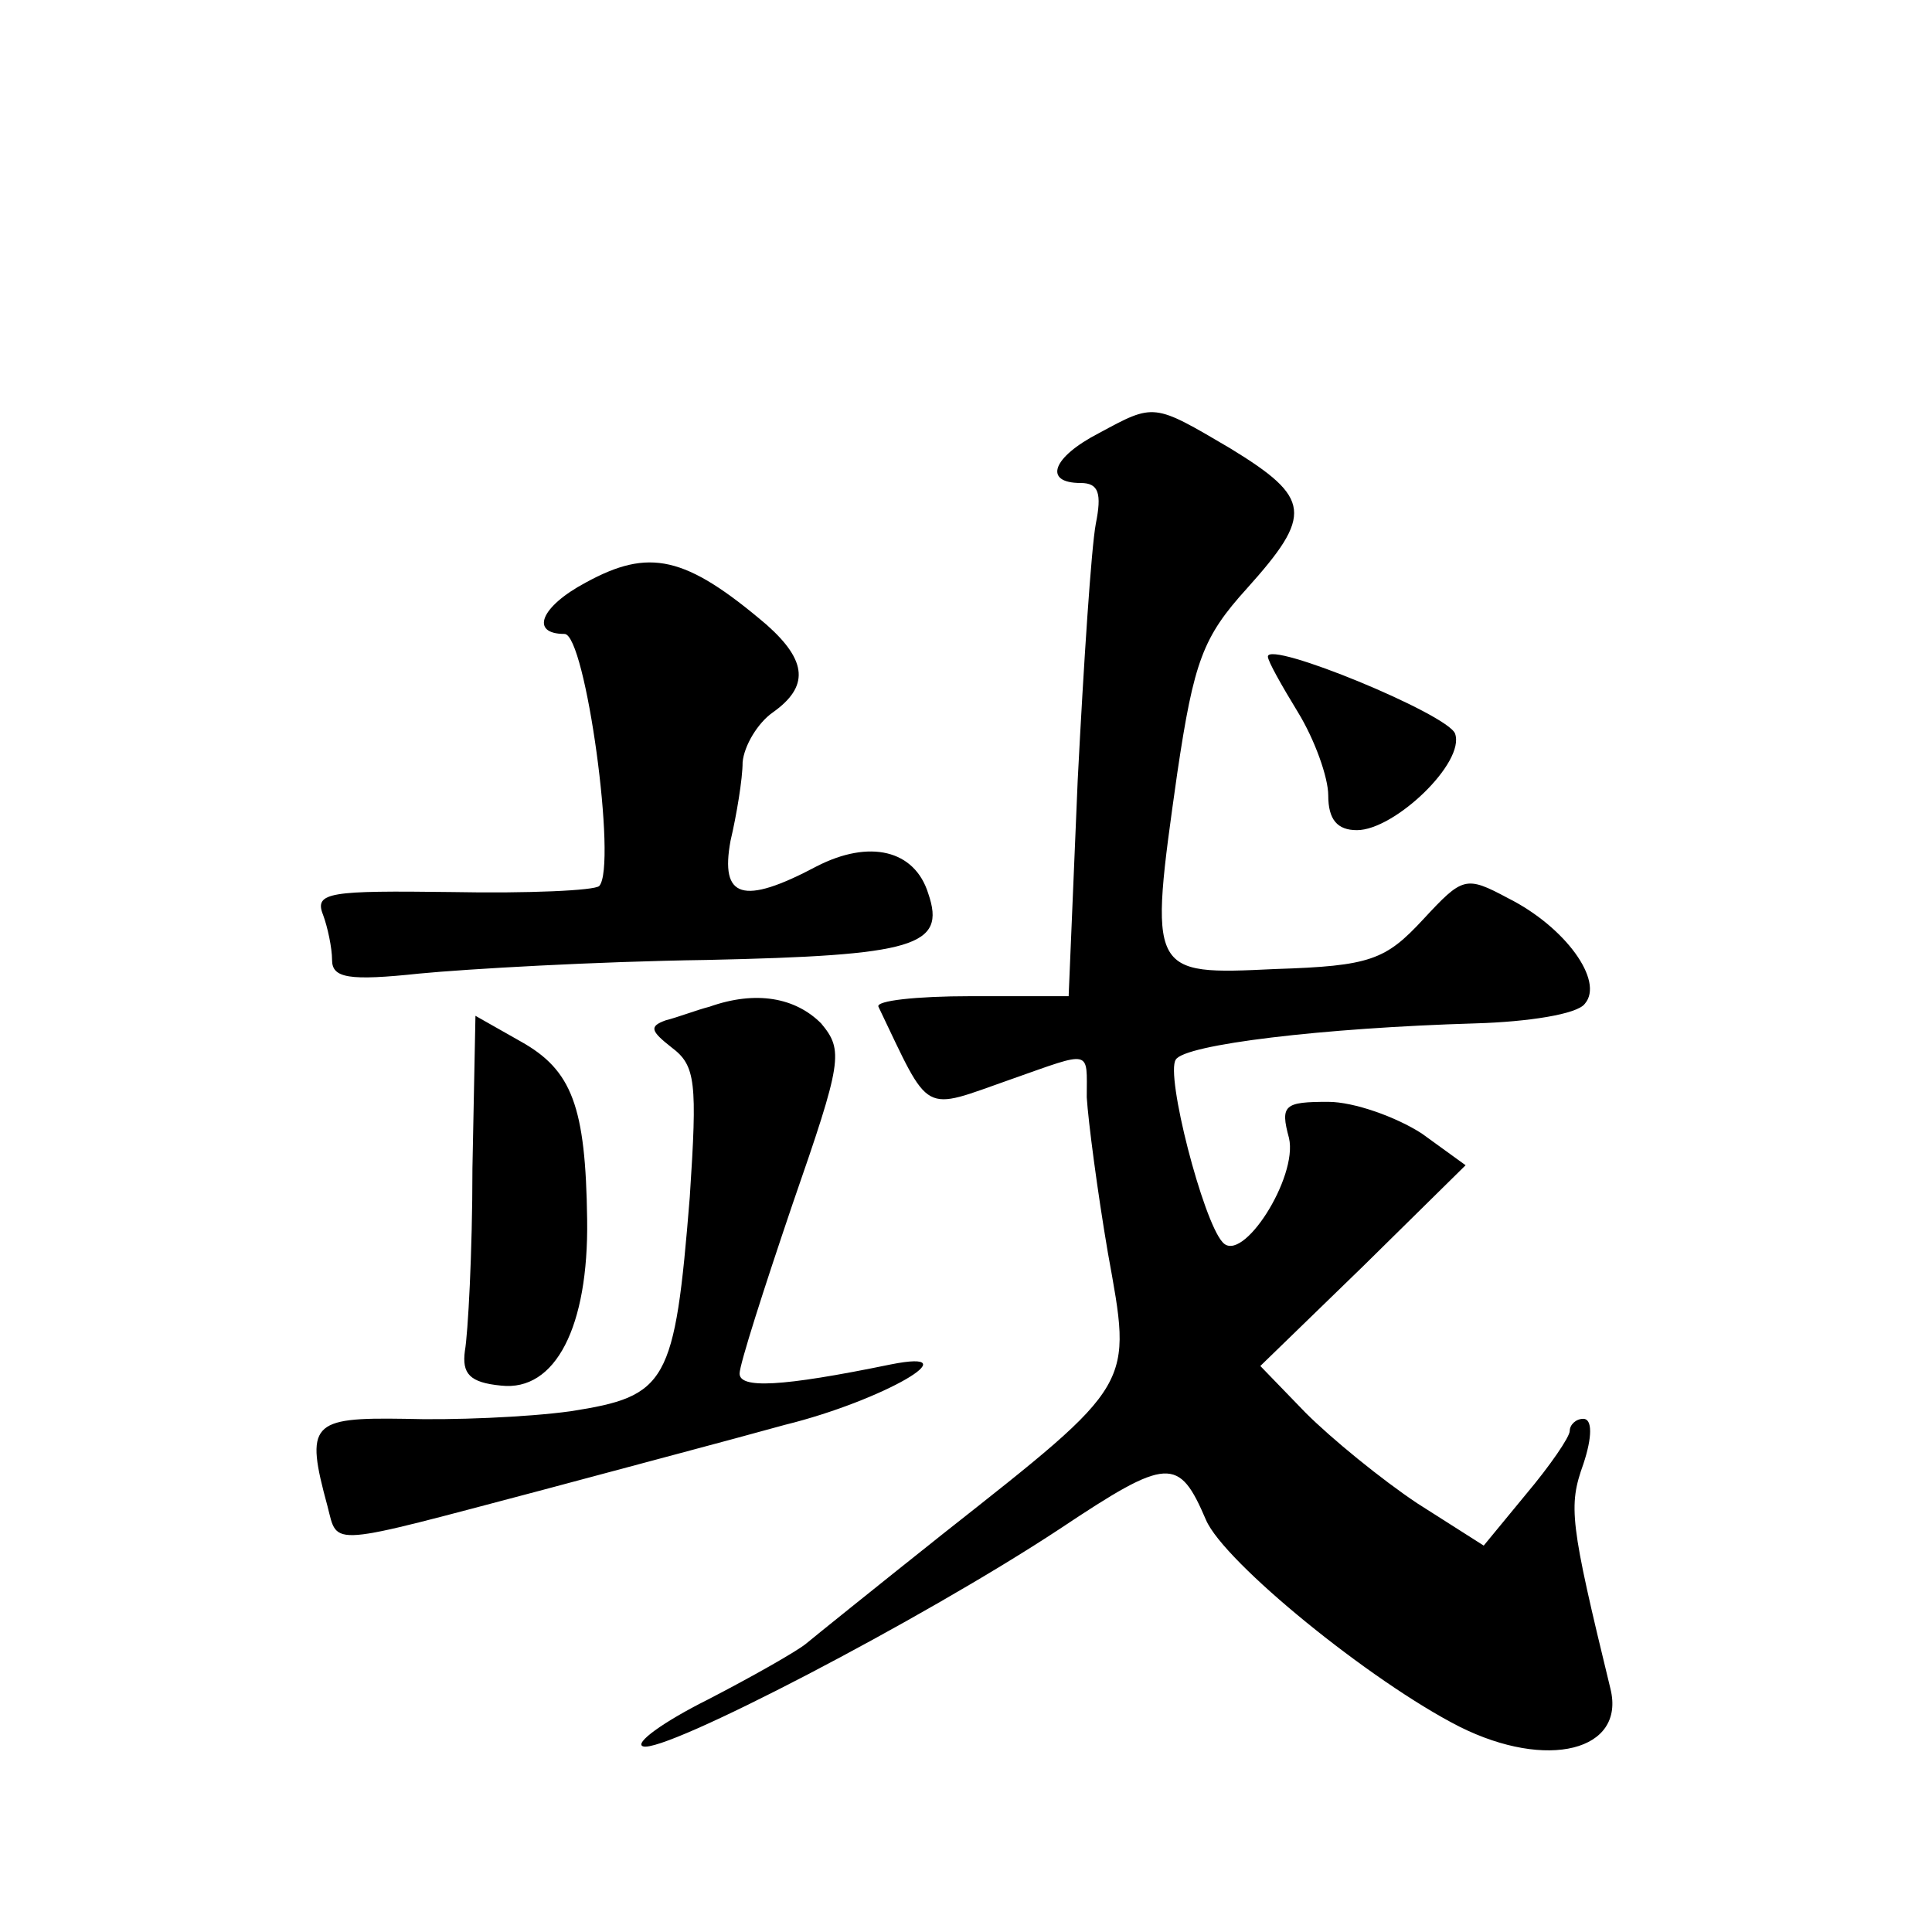
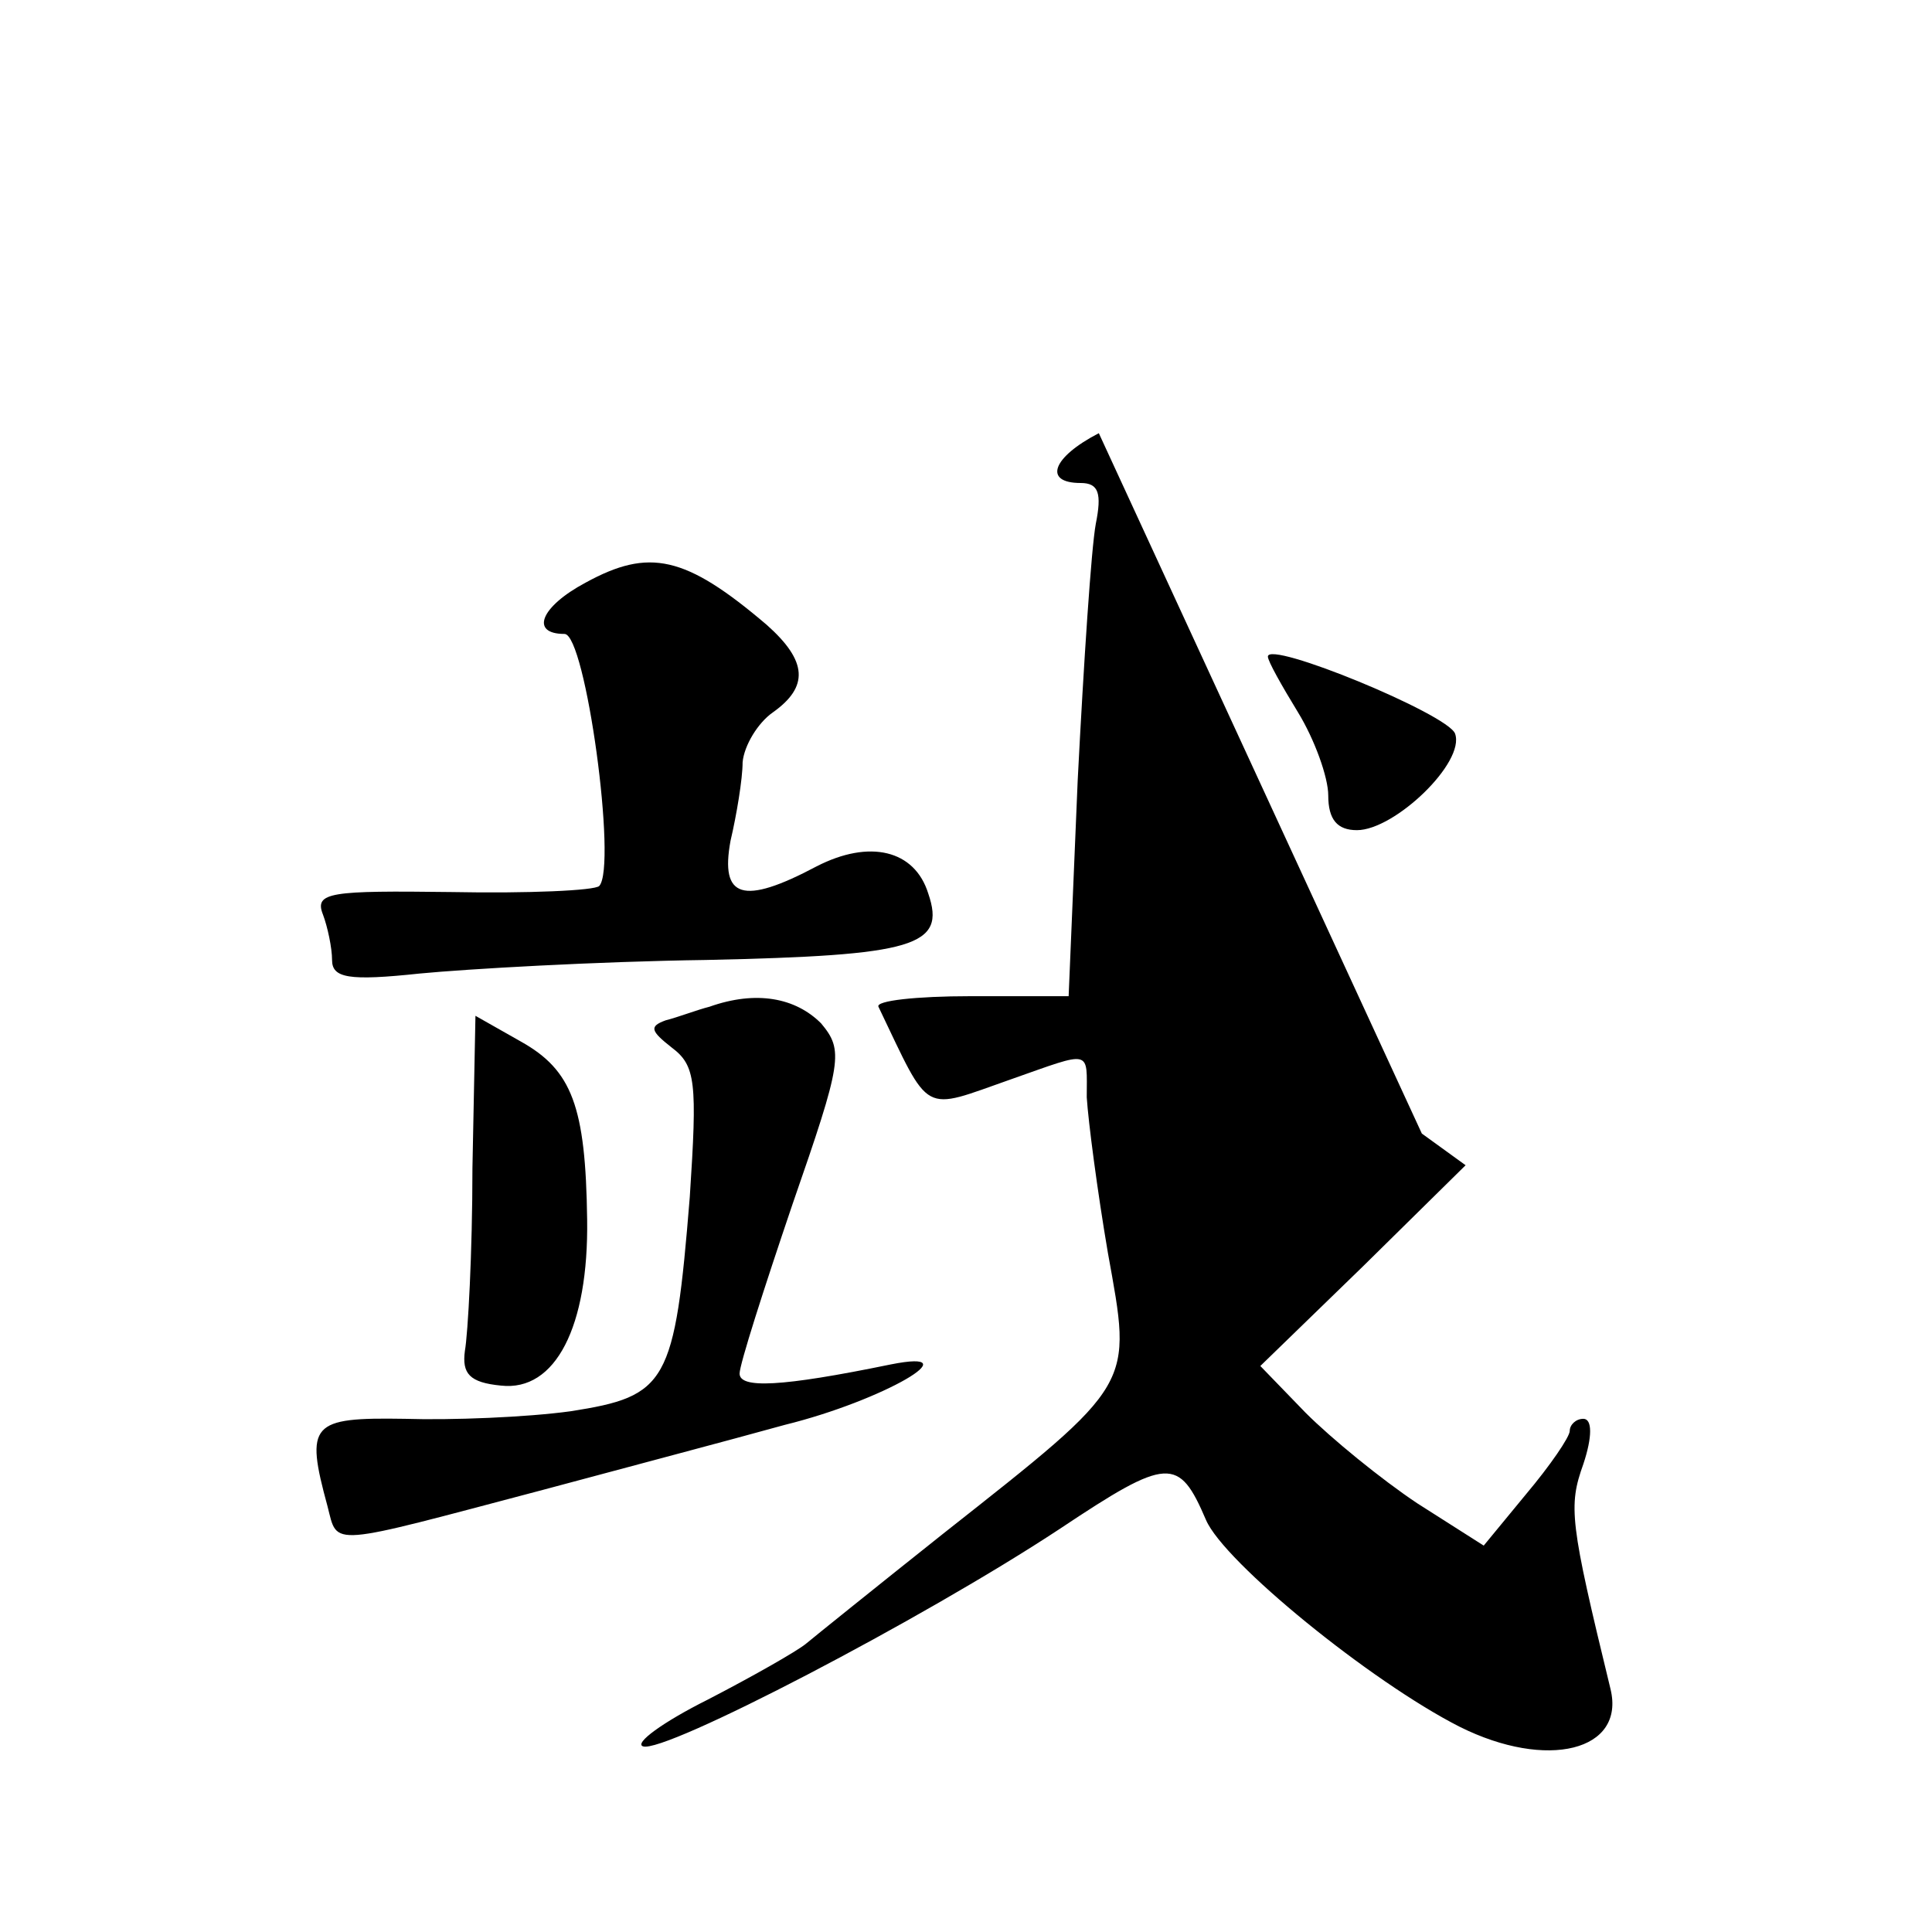
<svg xmlns="http://www.w3.org/2000/svg" version="1.0" width="128pt" height="128pt" viewBox="0 0 128 128" preserveAspectRatio="xMidYMid meet">
  <g transform="translate(0,128) scale(0.1,-0.1)" fill="#0" stroke="none">
-     <path d="M728 993 c-31 -16 -37 -33 -12 -33 12 0 14 -7 10 -27 -3 -16 -8 -92 -12 -170 l-6 -143 -65 0 c-36 0 -63 -3 -61 -7 35 -73 28 -69 88 -48 54 19 50 20 50 -12 1 -16 7 -62 14 -103 16 -89 19 -85 -109 -186 -44 -35 -85 -68 -91 -73 -6 -5 -36 -22 -65 -37 -30 -15 -49 -29 -43 -31 14 -5 185 84 276 144 72 48 79 48 97 6 12 -28 109 -107 168 -137 58 -29 110 -16 100 25 -27 111 -28 121 -18 149 6 18 6 30 0 30 -5 0 -9 -4 -9 -8 0 -4 -13 -23 -29 -42 l-28 -34 -44 28 c-24 16 -57 43 -74 60 l-30 31 68 66 68 67 -29 21 c-17 11 -45 21 -62 21 -29 0 -32 -2 -26 -24 6 -26 -31 -84 -44 -69 -13 14 -38 111 -31 121 6 10 97 21 199 24 34 1 67 6 72 13 13 15 -13 51 -51 70 -28 15 -30 14 -56 -14 -25 -27 -35 -31 -98 -33 -84 -4 -84 -4 -65 130 11 74 17 90 46 122 44 49 43 60 -11 93 -51 30 -50 30 -87 10z M388 894 c-30 -16 -37 -34 -14 -34 14 0 35 -154 23 -167 -3 -3 -47 -5 -98 -4 -80 1 -91 0 -85 -15 3 -8 6 -22 6 -30 0 -12 11 -14 58 -9 31 3 117 8 190 9 138 3 159 9 147 44 -9 29 -39 36 -74 18 -49 -26 -64 -21 -57 17 4 17 8 41 8 52 1 11 10 26 20 33 24 17 23 34 -4 58 -54 46 -78 51 -120 28z M840 845 c0 -3 9 -19 20 -37 11 -18 20 -43 20 -55 0 -16 6 -23 19 -23 25 0 72 45 65 64 -5 13 -124 62 -124 51z M470 613 c-8 -2 -21 -7 -29 -9 -11 -4 -10 -7 4 -18 16 -12 17 -23 12 -99 -10 -124 -15 -132 -79 -142 -29 -4 -79 -6 -110 -5 -62 1 -66 -3 -51 -58 7 -27 -1 -27 143 11 52 14 124 33 160 43 65 16 125 51 70 40 -73 -15 -100 -16 -100 -6 0 6 16 56 35 112 33 95 34 102 19 120 -17 17 -43 22 -74 11z M313 506 c0 -56 -3 -110 -5 -121 -2 -15 3 -21 24 -23 36 -4 58 39 57 110 -1 75 -10 99 -44 118 l-30 17 -2 -101z" />
+     <path d="M728 993 c-31 -16 -37 -33 -12 -33 12 0 14 -7 10 -27 -3 -16 -8 -92 -12 -170 l-6 -143 -65 0 c-36 0 -63 -3 -61 -7 35 -73 28 -69 88 -48 54 19 50 20 50 -12 1 -16 7 -62 14 -103 16 -89 19 -85 -109 -186 -44 -35 -85 -68 -91 -73 -6 -5 -36 -22 -65 -37 -30 -15 -49 -29 -43 -31 14 -5 185 84 276 144 72 48 79 48 97 6 12 -28 109 -107 168 -137 58 -29 110 -16 100 25 -27 111 -28 121 -18 149 6 18 6 30 0 30 -5 0 -9 -4 -9 -8 0 -4 -13 -23 -29 -42 l-28 -34 -44 28 c-24 16 -57 43 -74 60 l-30 31 68 66 68 67 -29 21 z M388 894 c-30 -16 -37 -34 -14 -34 14 0 35 -154 23 -167 -3 -3 -47 -5 -98 -4 -80 1 -91 0 -85 -15 3 -8 6 -22 6 -30 0 -12 11 -14 58 -9 31 3 117 8 190 9 138 3 159 9 147 44 -9 29 -39 36 -74 18 -49 -26 -64 -21 -57 17 4 17 8 41 8 52 1 11 10 26 20 33 24 17 23 34 -4 58 -54 46 -78 51 -120 28z M840 845 c0 -3 9 -19 20 -37 11 -18 20 -43 20 -55 0 -16 6 -23 19 -23 25 0 72 45 65 64 -5 13 -124 62 -124 51z M470 613 c-8 -2 -21 -7 -29 -9 -11 -4 -10 -7 4 -18 16 -12 17 -23 12 -99 -10 -124 -15 -132 -79 -142 -29 -4 -79 -6 -110 -5 -62 1 -66 -3 -51 -58 7 -27 -1 -27 143 11 52 14 124 33 160 43 65 16 125 51 70 40 -73 -15 -100 -16 -100 -6 0 6 16 56 35 112 33 95 34 102 19 120 -17 17 -43 22 -74 11z M313 506 c0 -56 -3 -110 -5 -121 -2 -15 3 -21 24 -23 36 -4 58 39 57 110 -1 75 -10 99 -44 118 l-30 17 -2 -101z" />
  </g>
</svg>